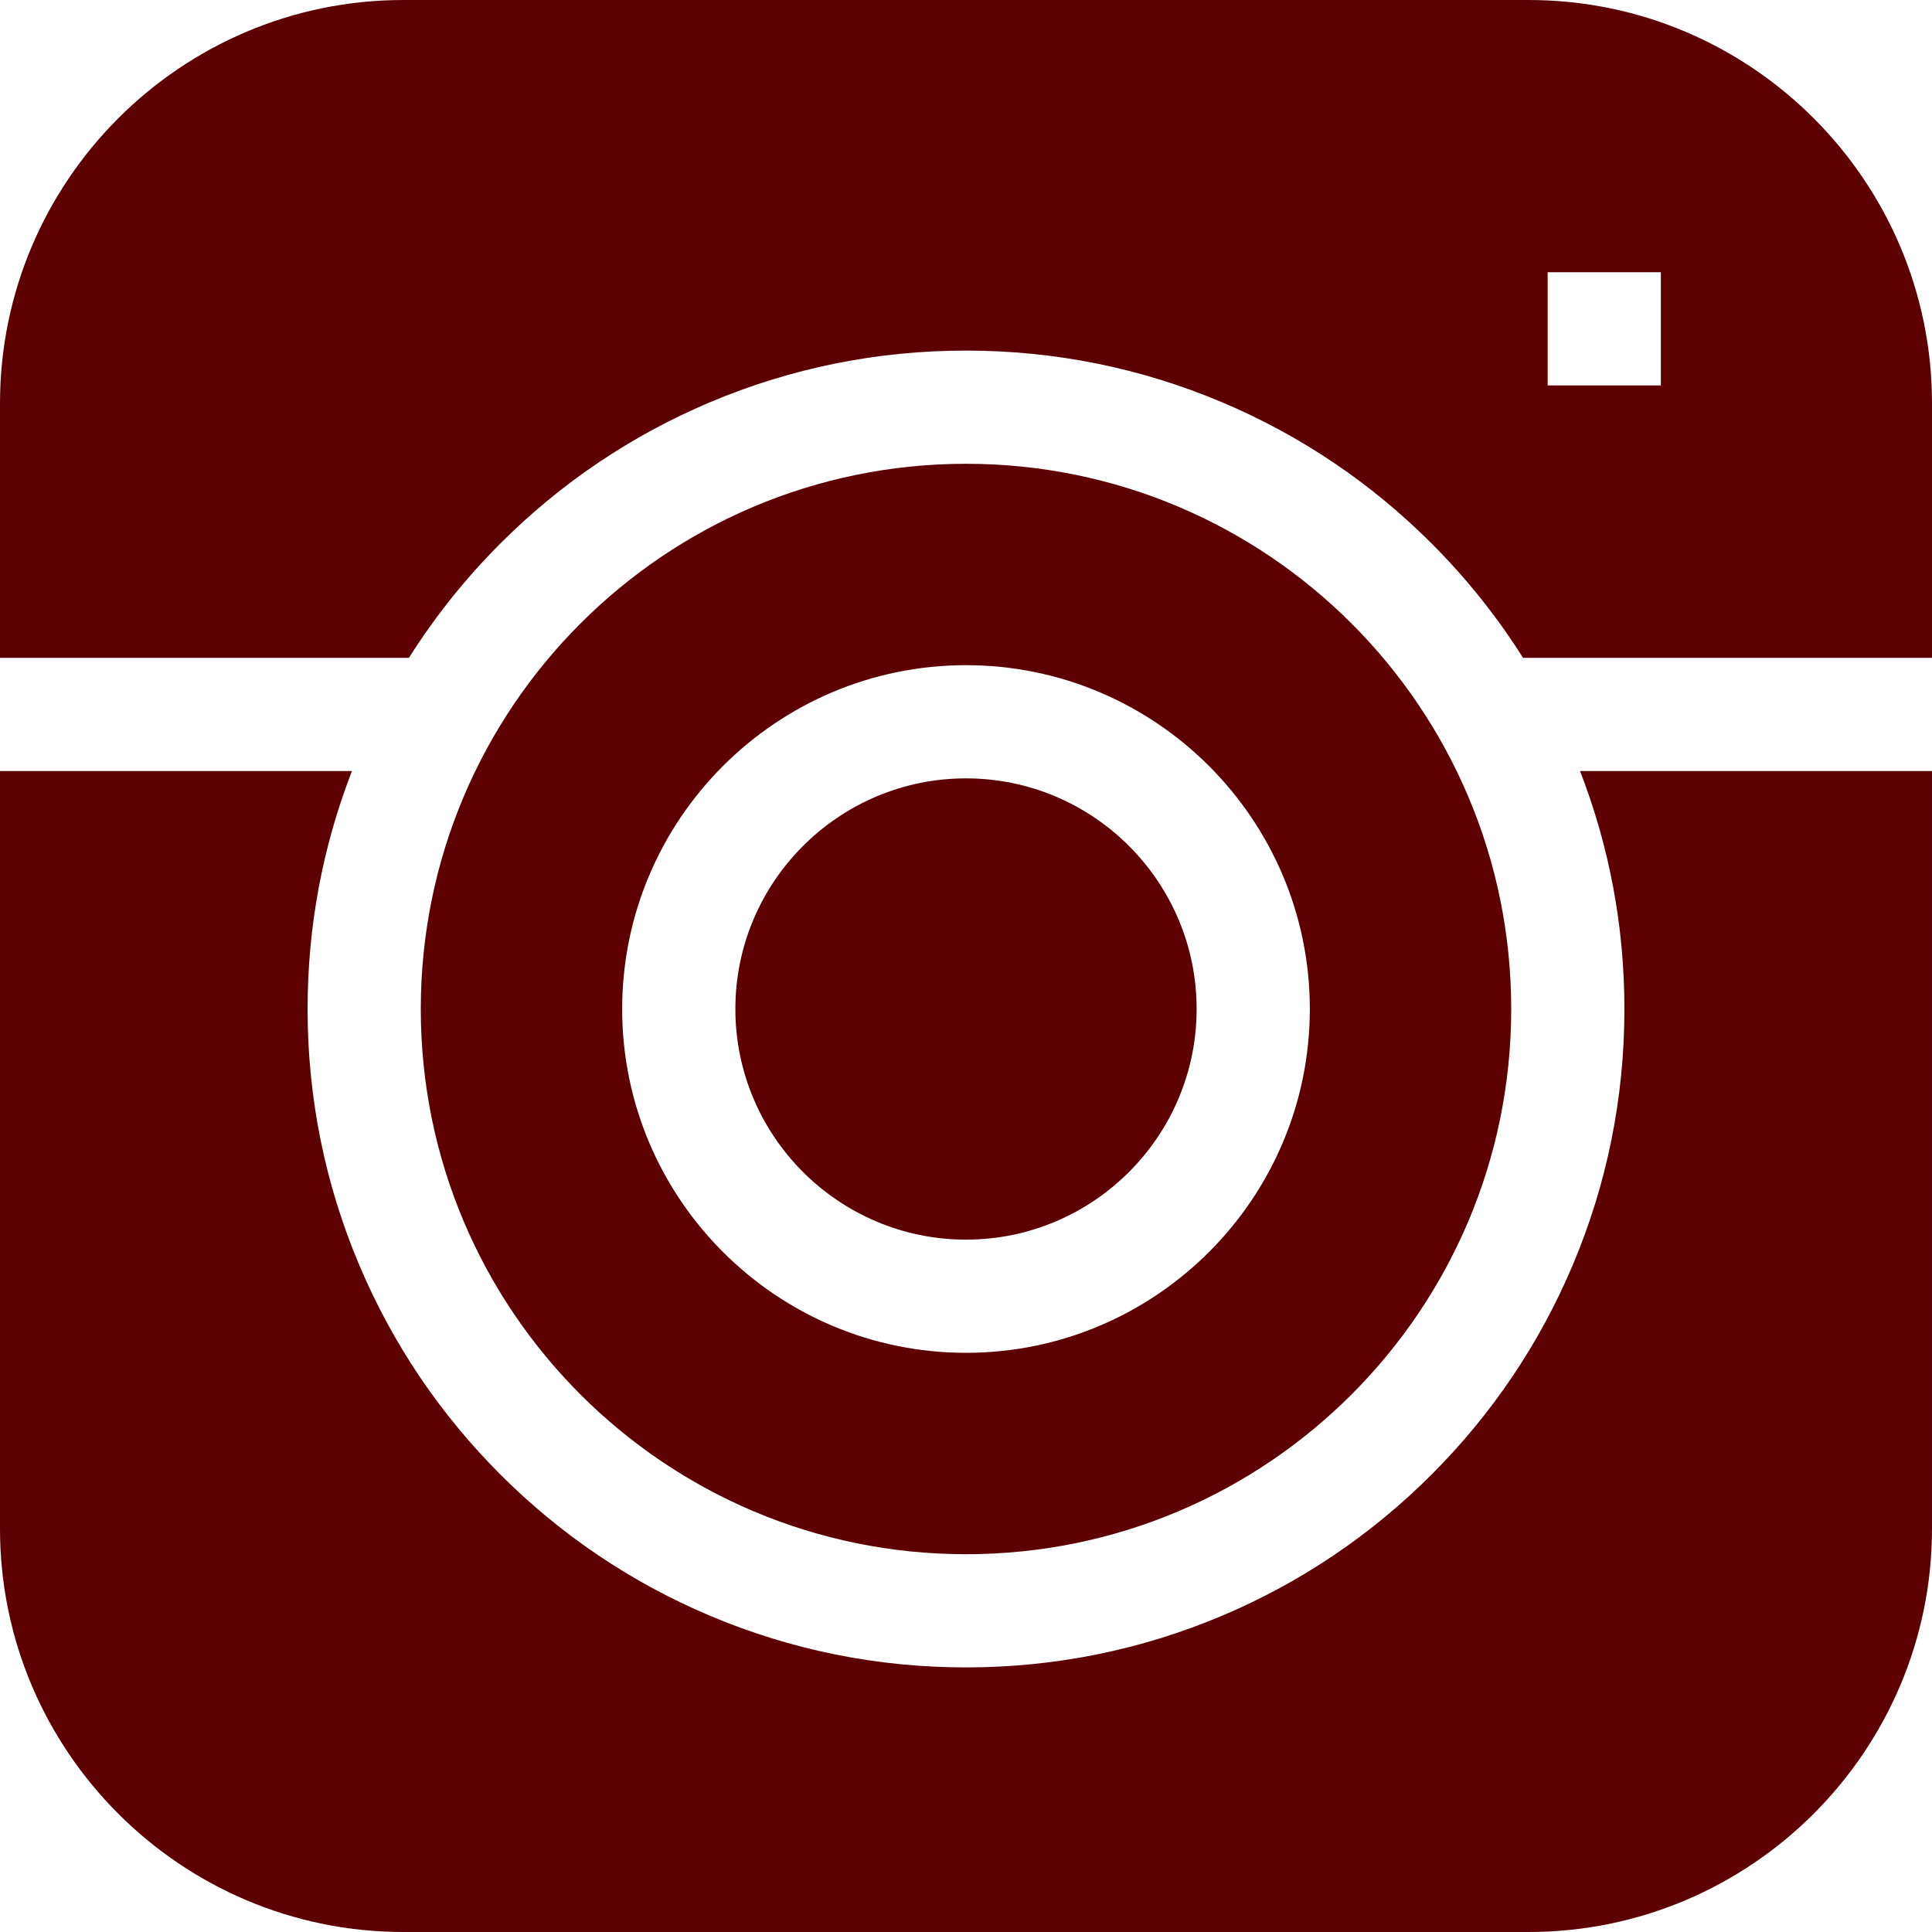
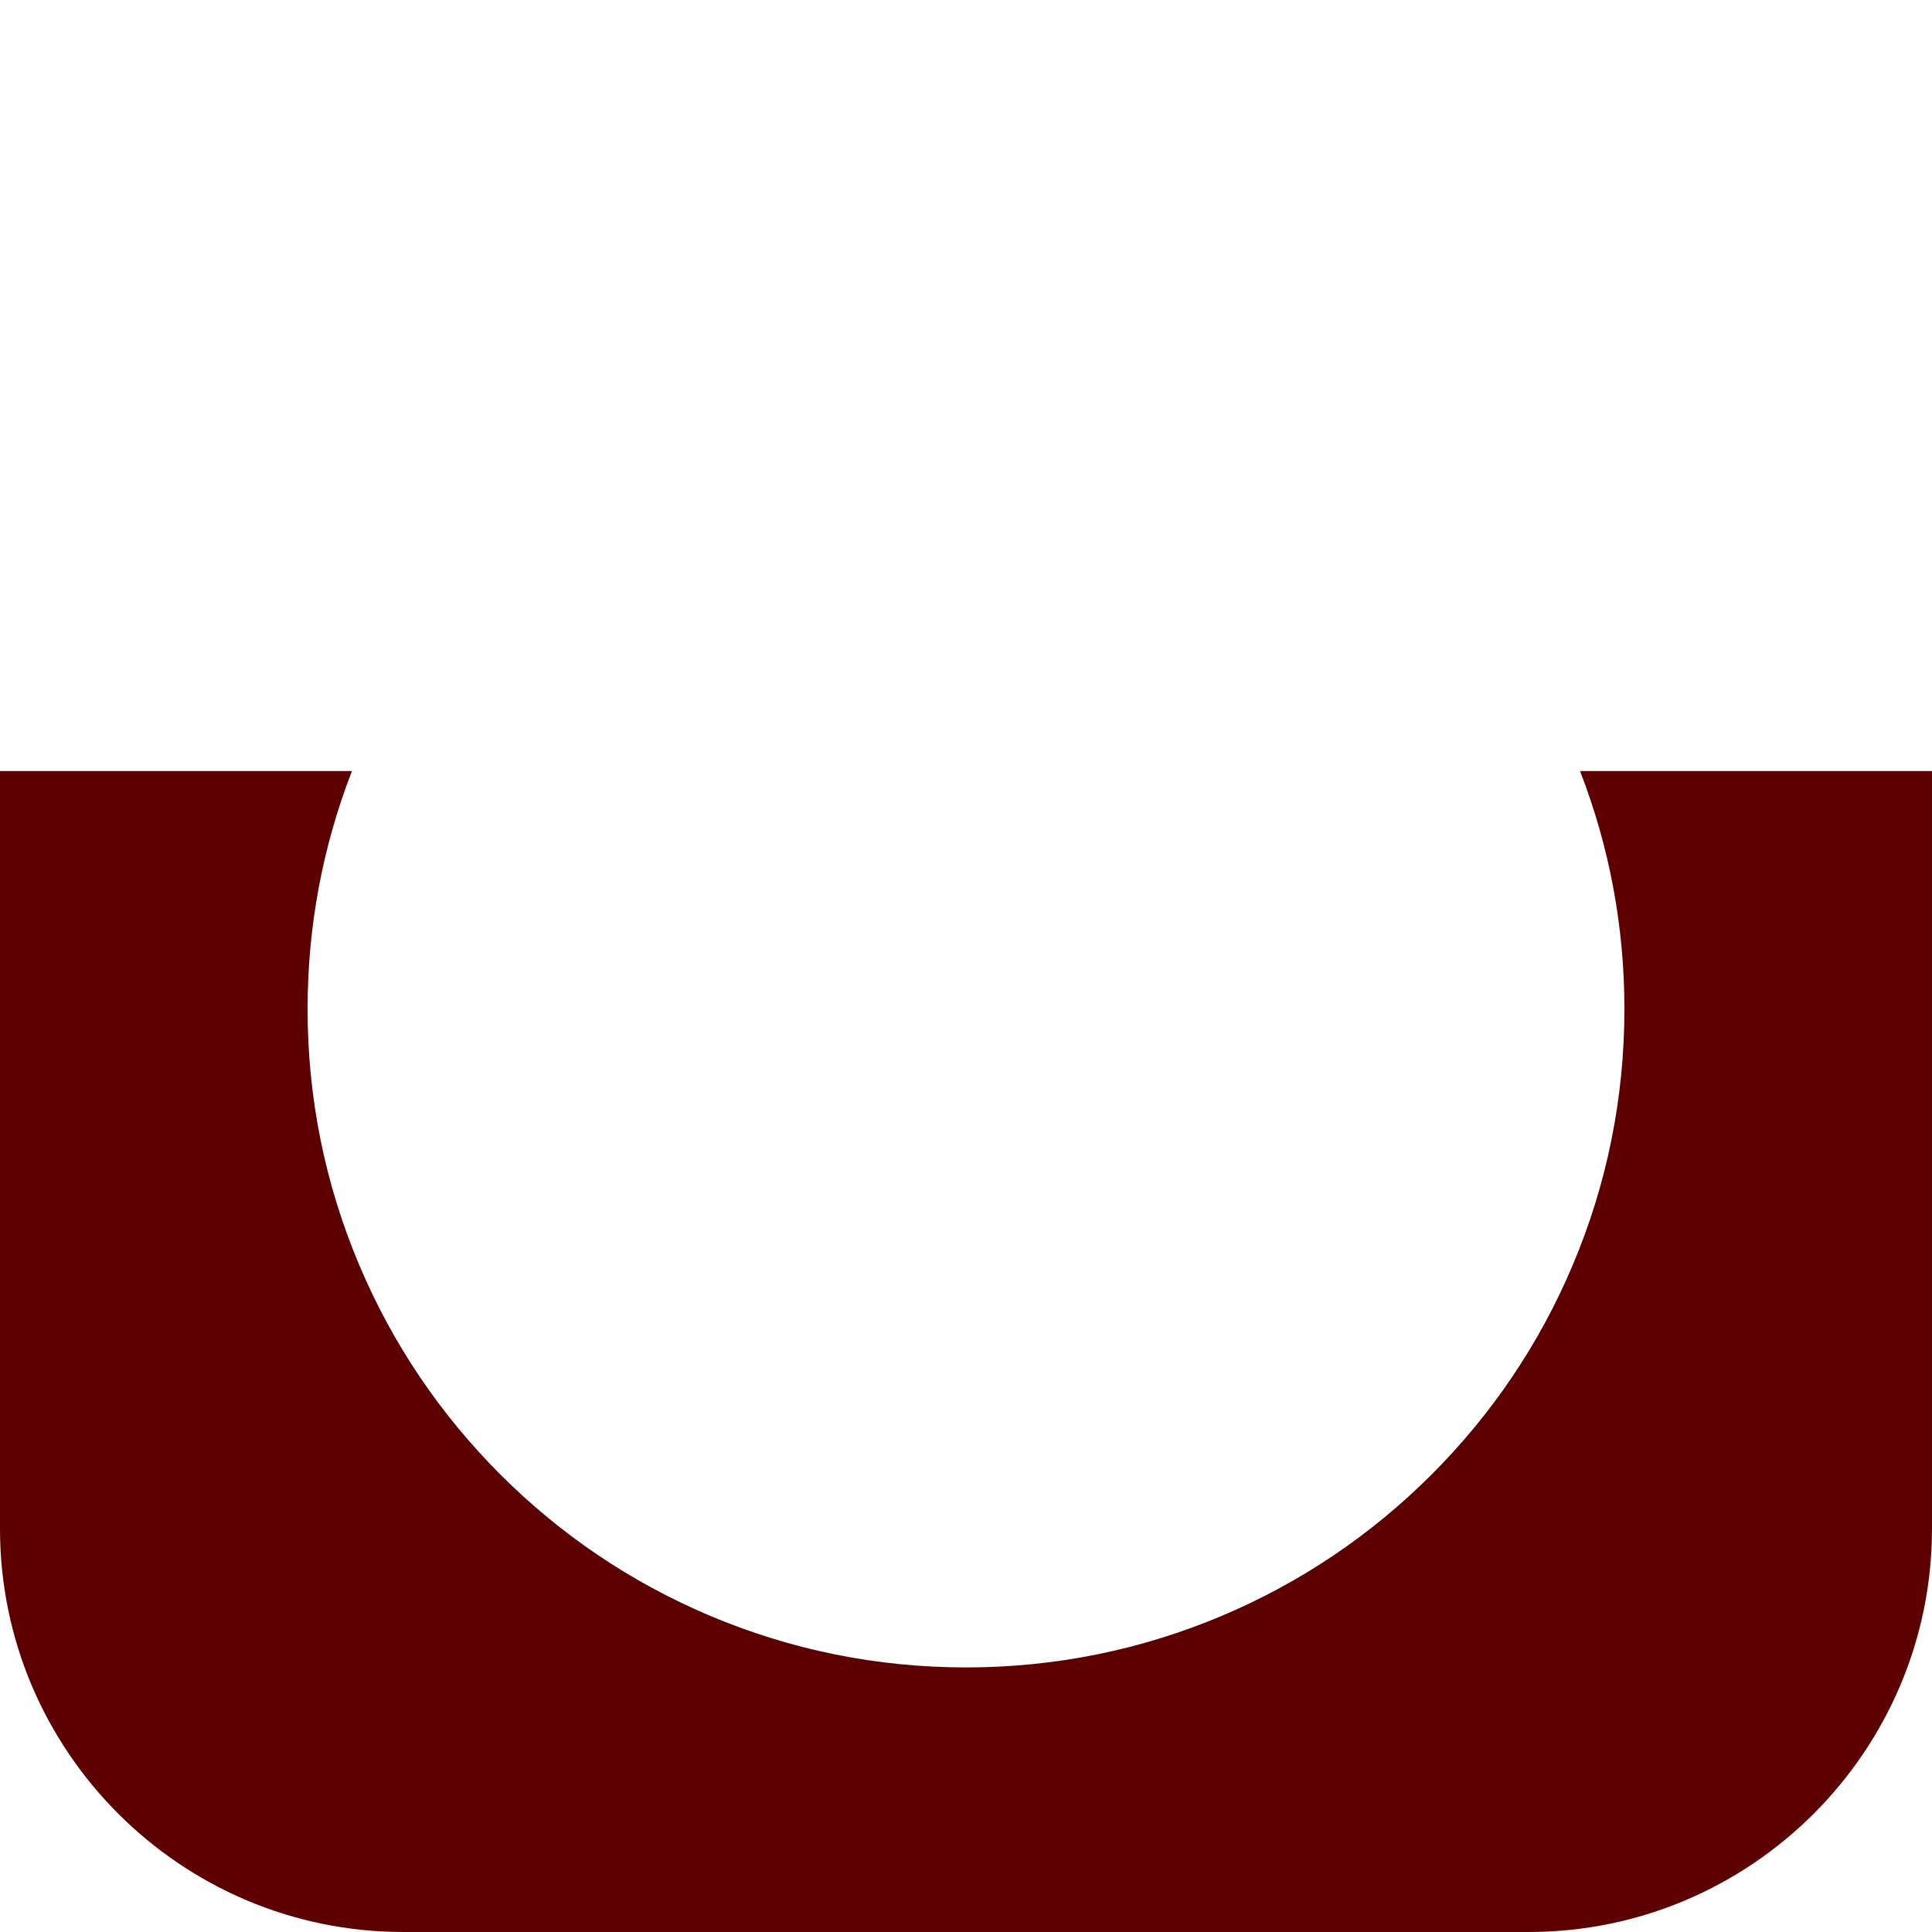
<svg xmlns="http://www.w3.org/2000/svg" id="Capa_1" enable-background="new 0 0 512 512" height="512" viewBox="0 0 512 512" width="512">
  <g>
-     <path d="m108.369 174.341c6.893-10.923 14.993-21.069 24.25-30.326 16.015-16.015 34.672-28.592 55.453-37.382 21.531-9.107 44.385-13.724 67.927-13.724s46.396 4.618 67.927 13.724c20.781 8.79 39.439 21.367 55.453 37.382 9.257 9.257 17.358 19.403 24.25 30.326h108.371v-67.442c0-58.945-47.954-106.899-106.898-106.899h-298.204c-58.944 0-106.898 47.954-106.898 106.898v67.442h108.369zm331.778-72.194h-30v-30h30z" fill="#5c0002" opacity="1" original-fill="#000000" />
    <path d="m418.728 204.341c7.8 20.095 11.758 41.279 11.758 63.055 0 23.542-4.617 46.396-13.724 67.927-8.79 20.781-21.367 39.439-37.382 55.453-16.015 16.015-34.672 28.592-55.453 37.382-21.531 9.107-44.385 13.724-67.927 13.724s-46.396-4.618-67.927-13.724c-20.781-8.79-39.439-21.367-55.453-37.382-16.015-16.015-28.592-34.672-37.382-55.453-9.107-21.531-13.724-44.385-13.724-67.927 0-21.775 3.959-42.96 11.758-63.055h-93.272v200.761c0 58.944 47.954 106.898 106.898 106.898h298.203c58.945 0 106.899-47.954 106.899-106.898v-200.761z" fill="#5c0002" opacity="1" original-fill="#000000" />
-     <path d="m256 206.277c-33.7 0-61.118 27.418-61.118 61.118s27.418 61.118 61.118 61.118 61.118-27.417 61.118-61.117-27.418-61.119-61.118-61.119z" fill="#5c0002" opacity="1" original-fill="#000000" />
-     <path d="m256 122.909c-79.798 0-144.486 64.689-144.486 144.486s64.688 144.487 144.486 144.487 144.486-64.689 144.486-144.486-64.688-144.487-144.486-144.487zm91.118 144.487c0 50.242-40.875 91.117-91.118 91.117s-91.118-40.875-91.118-91.117c0-50.243 40.875-91.118 91.118-91.118s91.118 40.874 91.118 91.118z" fill="#5c0002" opacity="1" original-fill="#000000" />
  </g>
</svg>